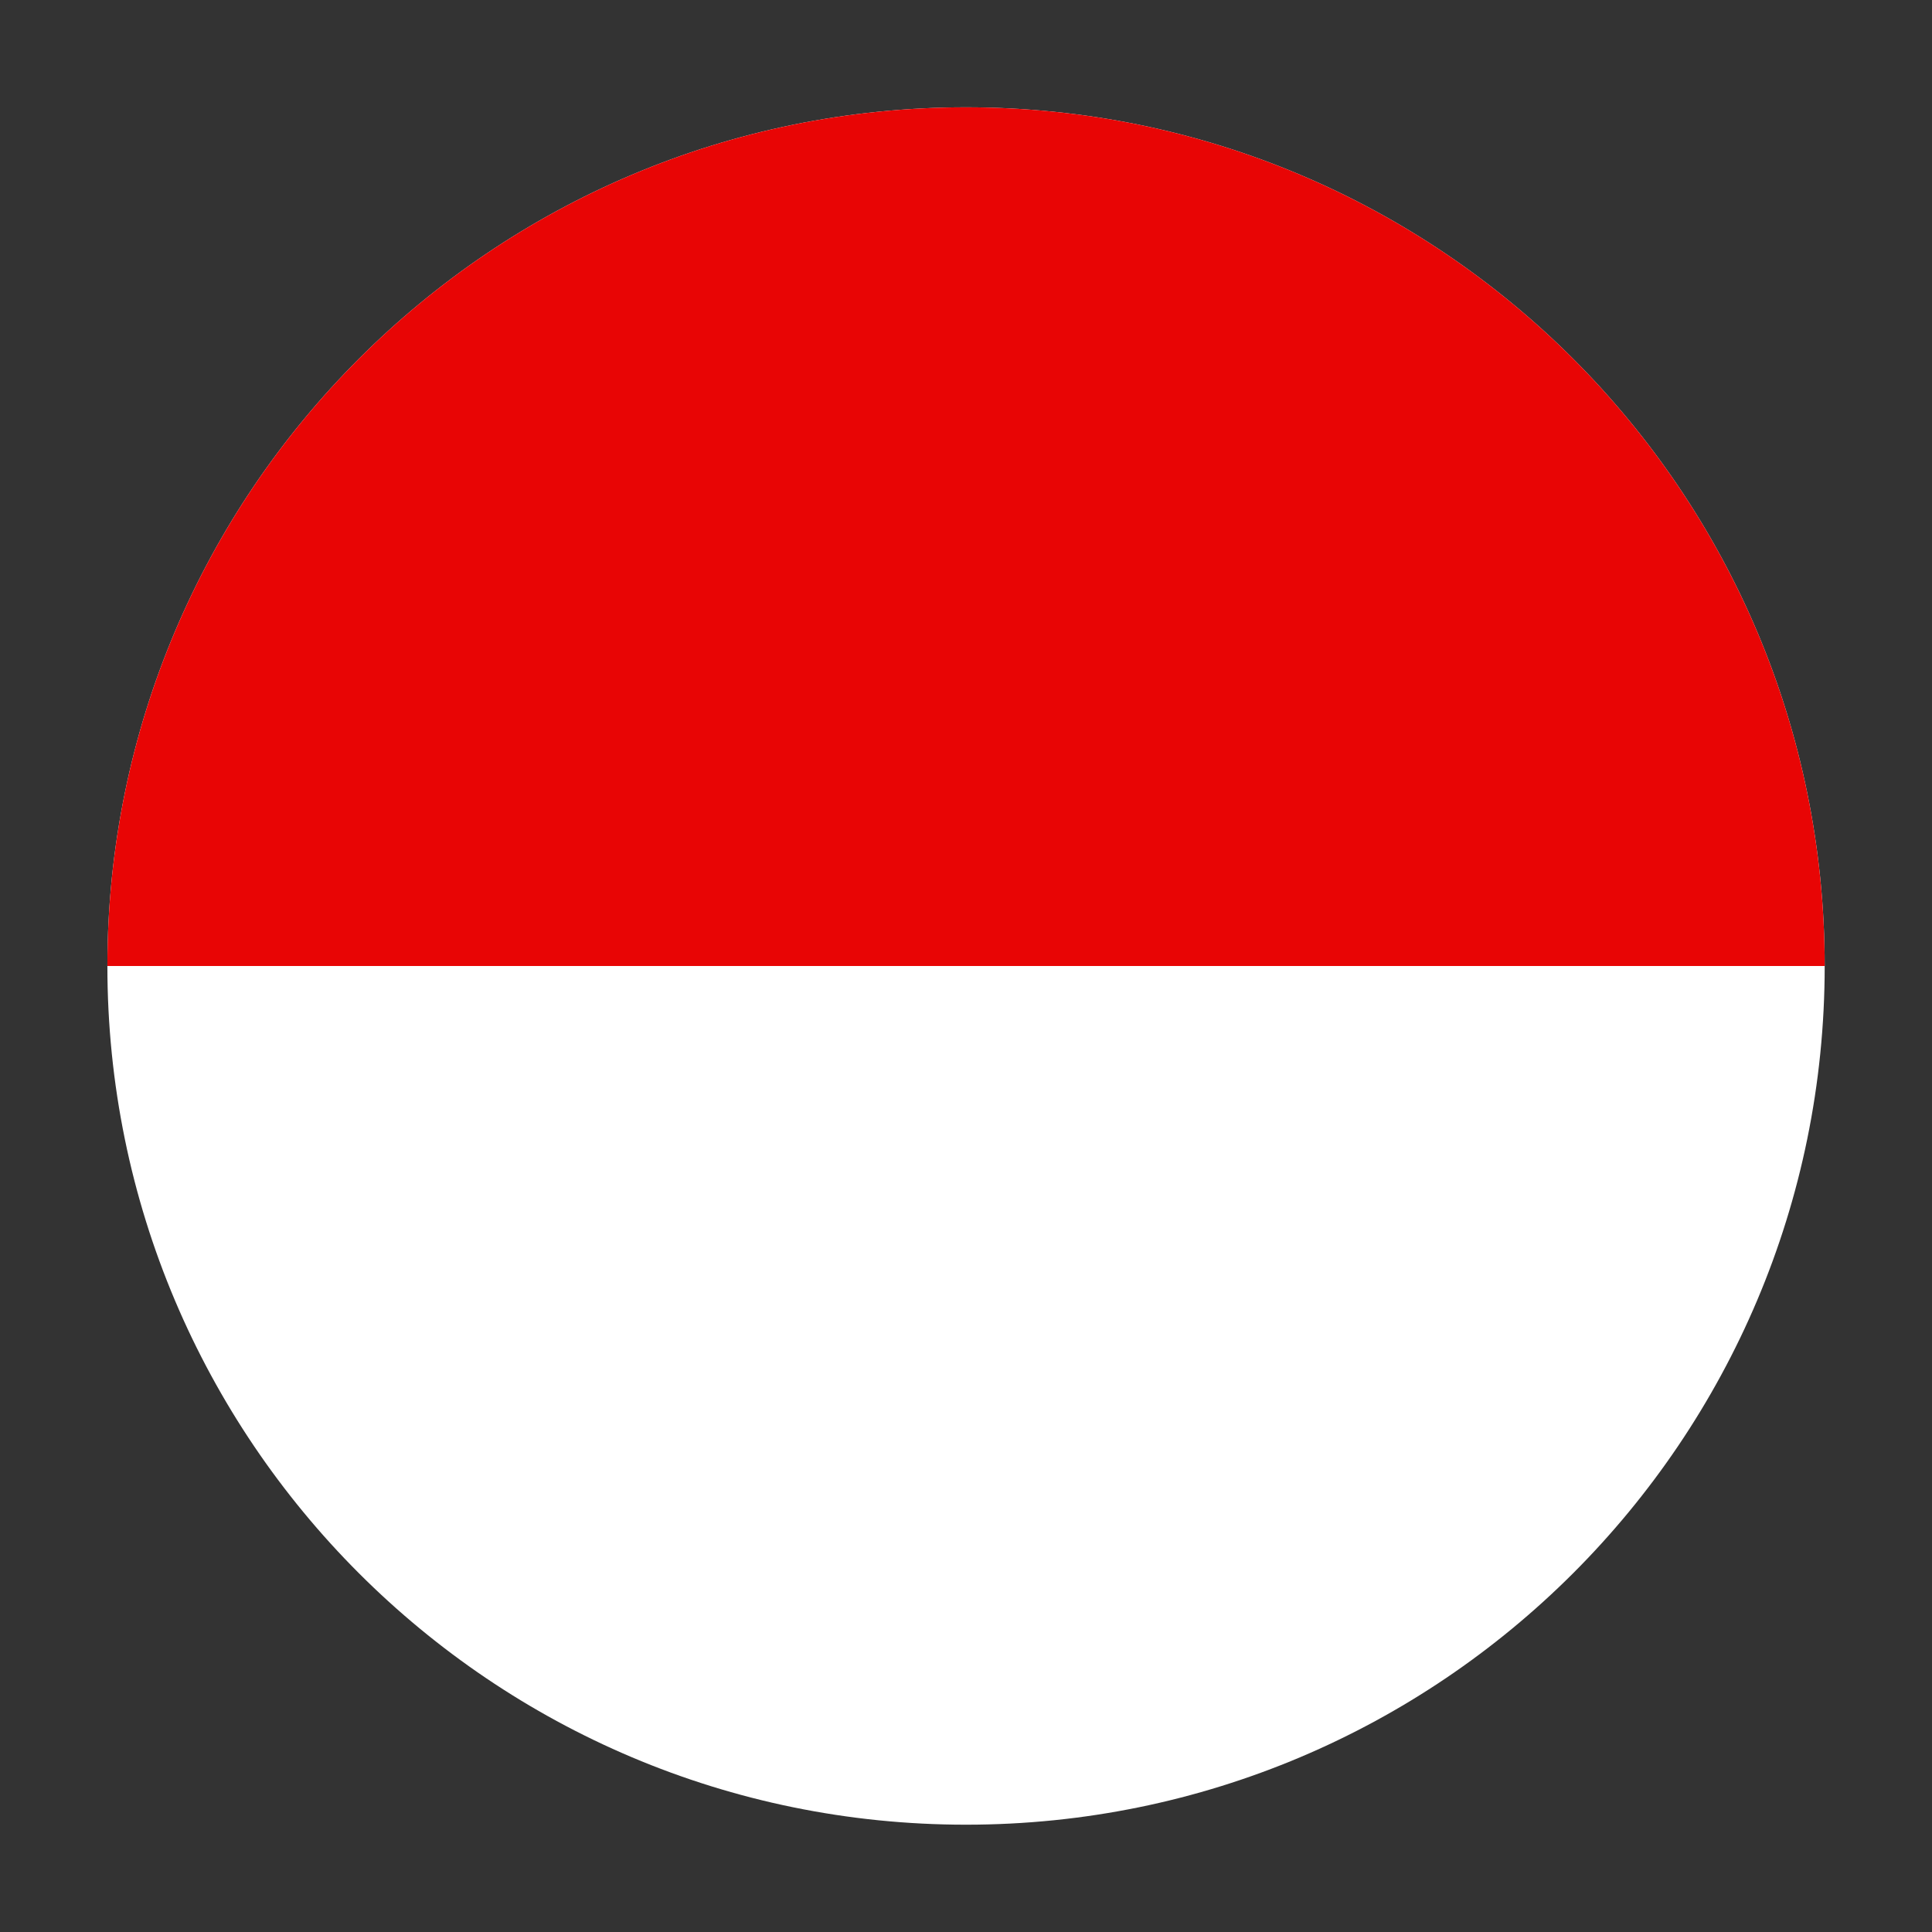
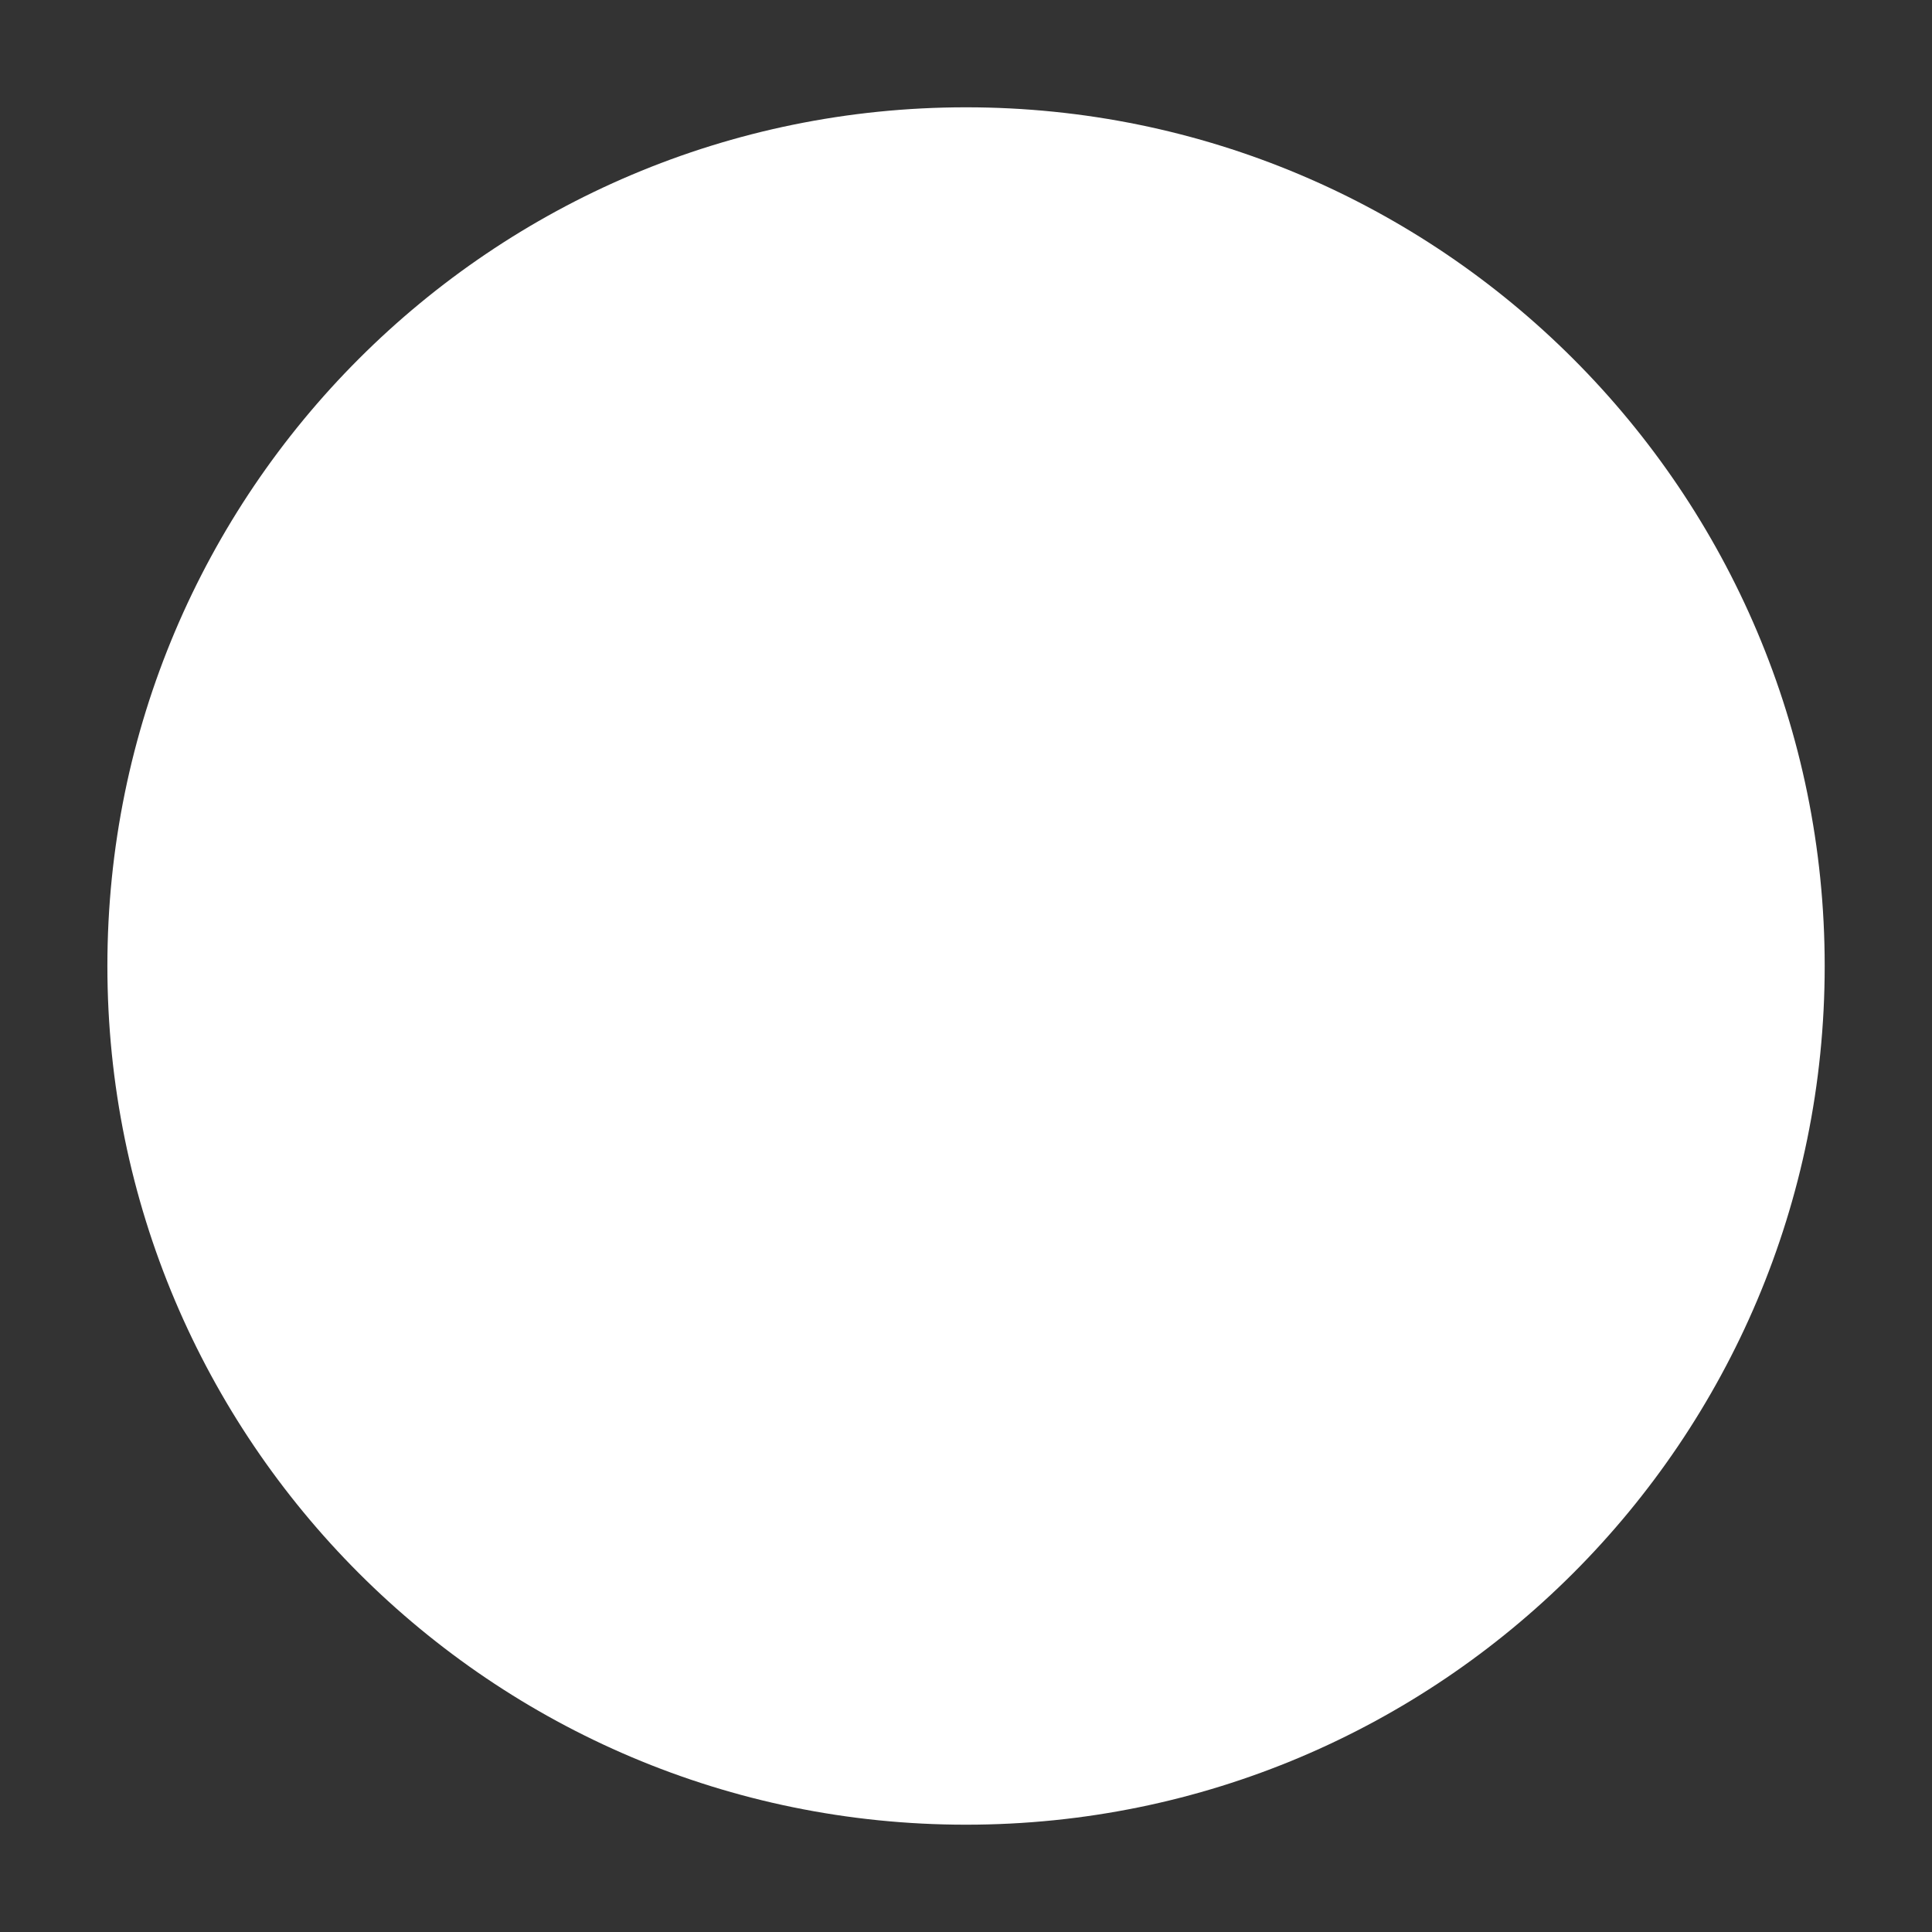
<svg xmlns="http://www.w3.org/2000/svg" width="24" height="24" viewBox="0 0 24 24" fill="none">
  <rect x="0" y="0" width="24" height="24" fill="#333333" stroke="none" />
-   <path d="M12 22.667C6.109 22.667 1.334 17.891 1.334 12C1.334 6.109 6.109 1.333 12 1.333C17.891 1.333 22.667 6.109 22.667 12C22.667 17.891 17.891 22.667 12 22.667Z" fill="white" />
-   <path d="M12 1.333C6.109 1.333 1.334 6.109 1.334 12L22.667 12C22.667 6.109 17.891 1.333 12 1.333Z" fill="#E80505" />
+   <path d="M12 22.667C6.109 22.667 1.334 17.891 1.334 12C1.334 6.109 6.109 1.333 12 1.333C17.891 1.333 22.667 6.109 22.667 12C22.667 17.891 17.891 22.667 12 22.667" fill="white" />
</svg>